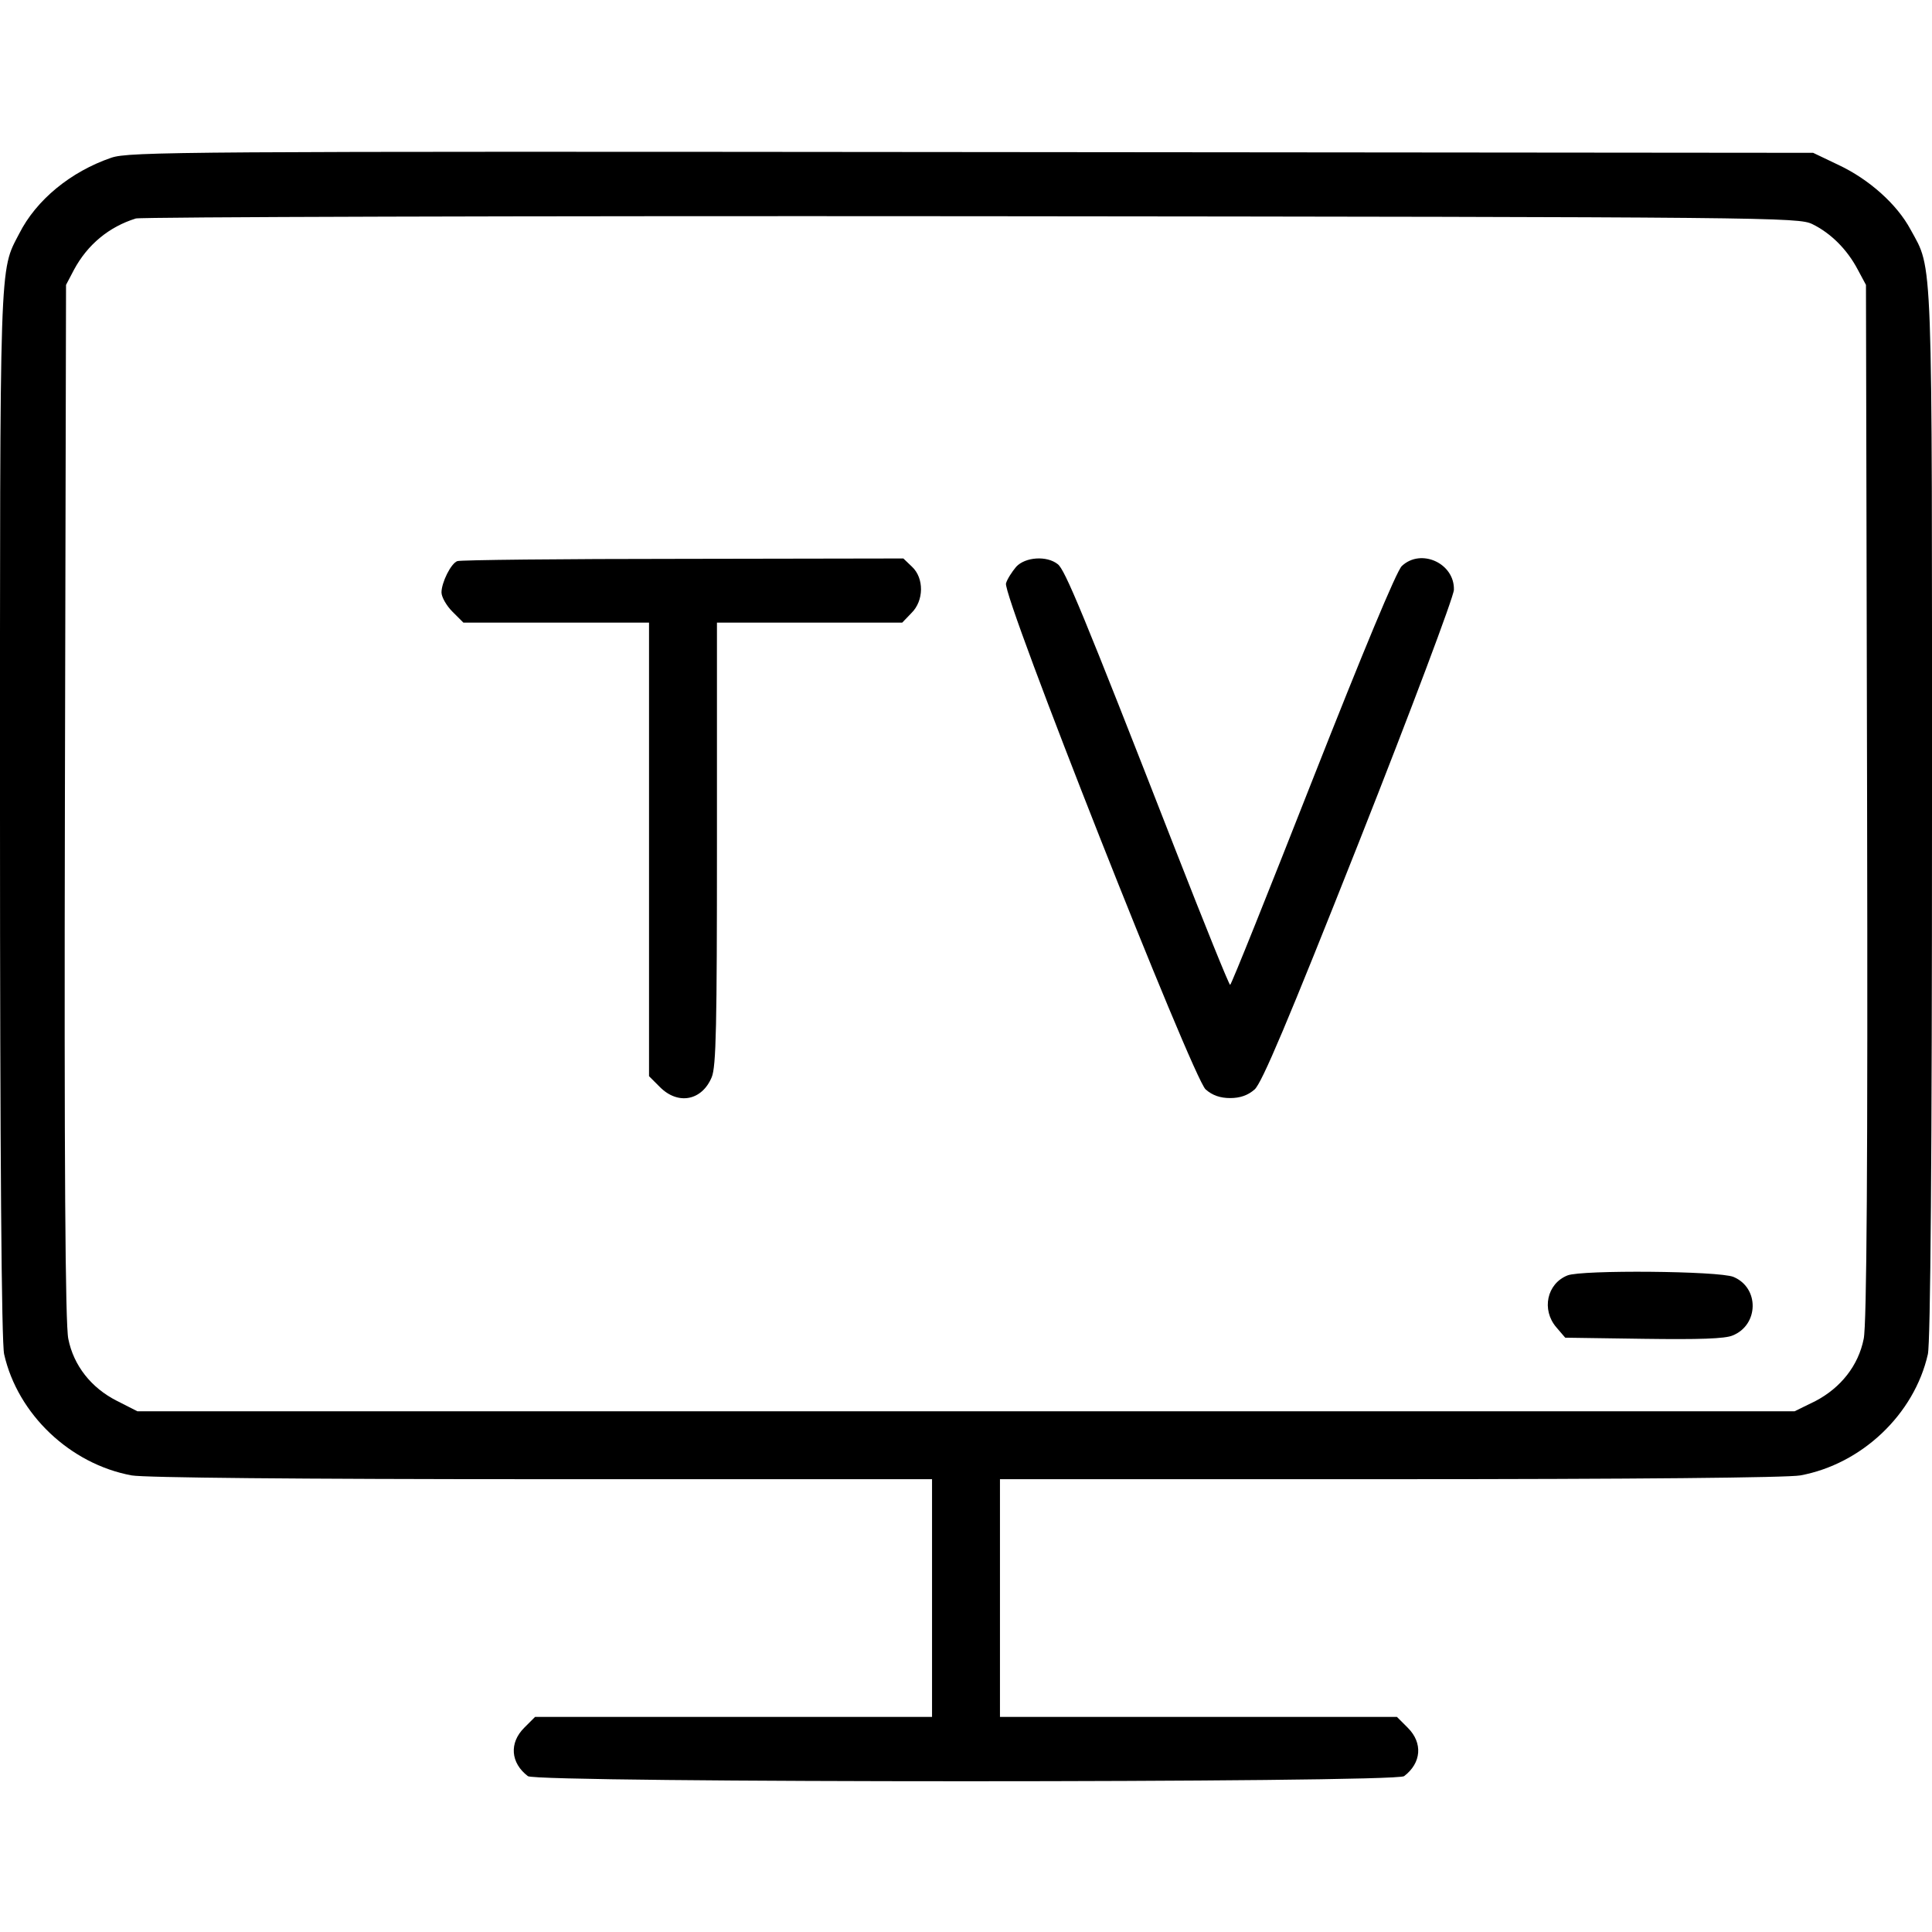
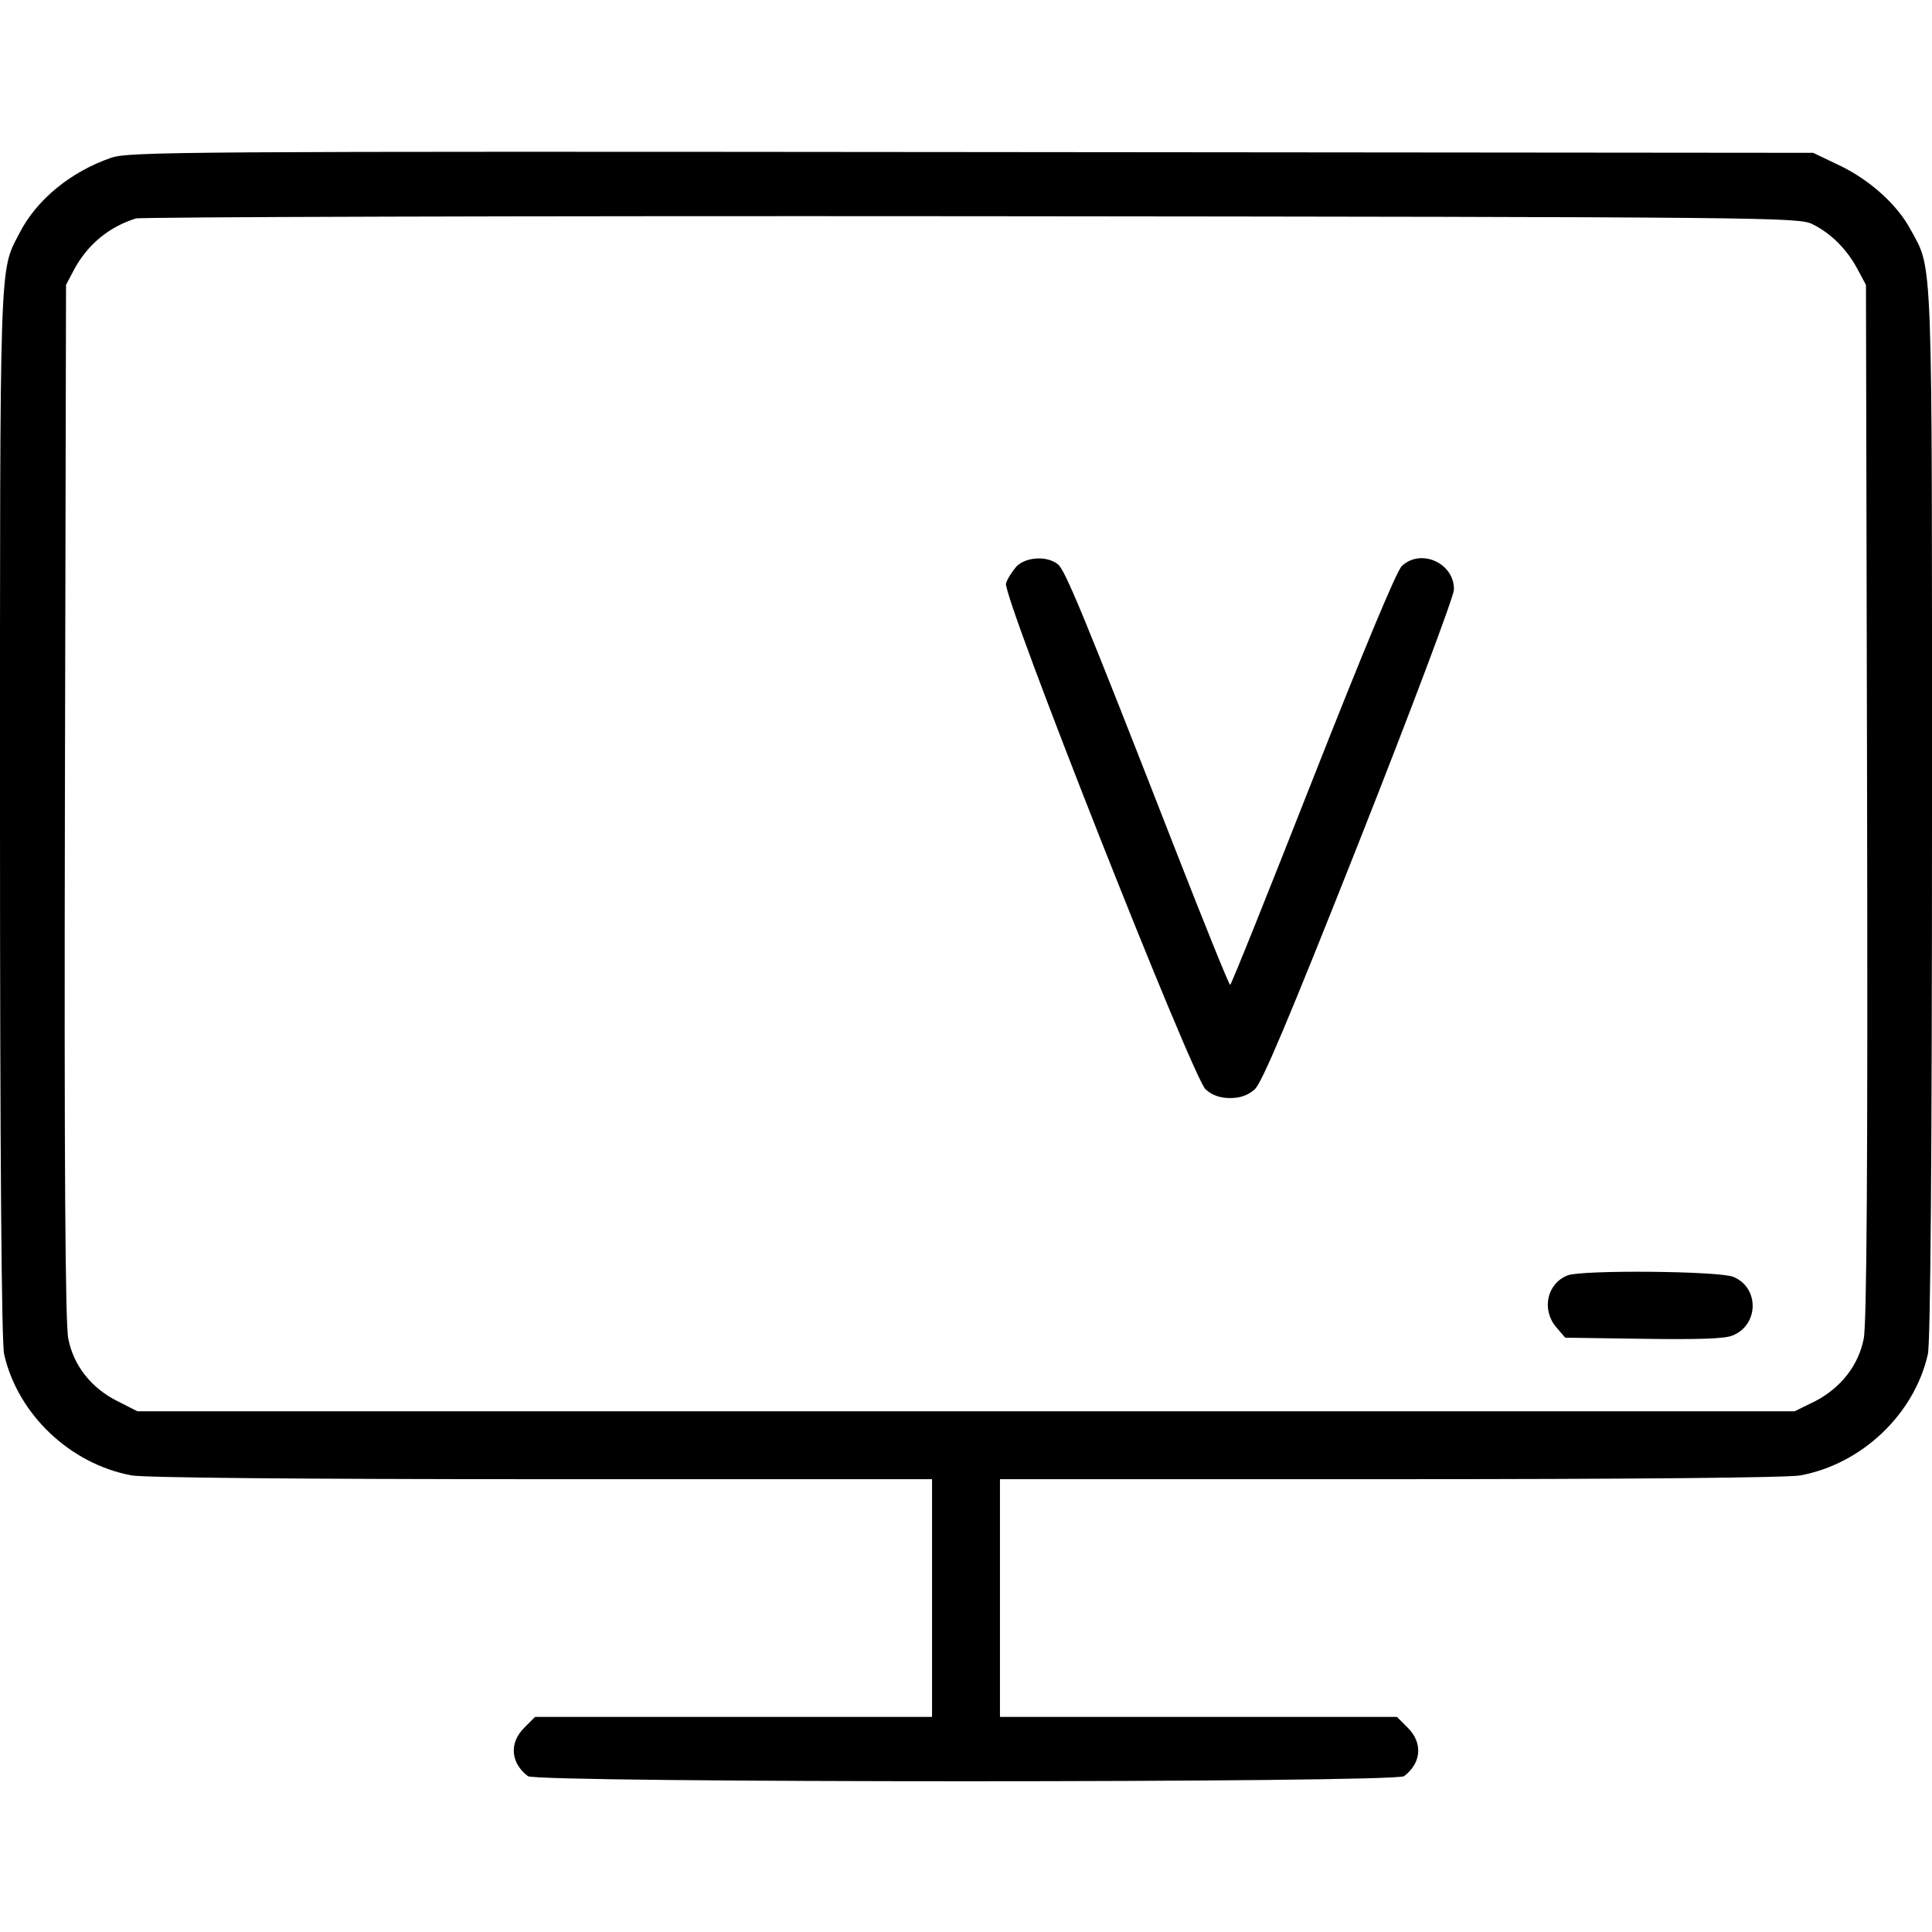
<svg xmlns="http://www.w3.org/2000/svg" width="512pt" height="512pt" viewBox="0 0 512 512" preserveAspectRatio="xMidYMid meet">
  <g transform="translate(0,512) scale(0.1,-0.1)" fill="#000000" stroke="none">
    <path d="M295 4702 c-108 -37 -199 -112 -244 -201 -53 -102 -51 -49 -51 -1541 0 -897 4 -1400 11 -1429 36 -159 175 -291 338 -321 34 -6 437 -10 1087 -10 l1034 0 0 -315 0 -315 -526 0 -526 0 -29 -29 c-40 -40 -36 -93 10 -128 23 -18 2299 -18 2322 0 46 35 50 88 10 128 l-29 29 -526 0 -526 0 0 315 0 315 1034 0 c650 0 1053 4 1087 10 163 30 302 162 338 321 7 29 11 532 11 1429 0 1513 3 1442 -57 1552 -36 67 -110 133 -191 171 l-67 32 -2230 2 c-2095 2 -2233 1 -2280 -15z m4508 -176 c49 -24 92 -67 120 -120 l22 -41 3 -1370 c2 -964 -1 -1385 -9 -1423 -14 -71 -61 -130 -128 -165 l-55 -27 -2196 0 -2196 0 -55 28 c-67 34 -114 93 -128 164 -8 38 -11 459 -9 1423 l3 1370 21 40 c36 67 93 114 164 136 14 4 1011 7 2215 6 2129 -2 2191 -3 2228 -21z" />
-     <path d="M1212 3633 c-17 -6 -42 -57 -42 -83 0 -12 13 -35 29 -51 l29 -29 246 0 246 0 0 -601 0 -601 29 -29 c48 -48 111 -36 137 26 12 28 14 138 14 620 l0 585 245 0 246 0 24 25 c34 33 34 93 2 123 l-23 22 -585 -1 c-321 0 -590 -3 -597 -6z" />
    <path d="M2693 3618 c-11 -13 -24 -33 -27 -44 -10 -33 495 -1311 529 -1341 18 -16 39 -23 65 -23 26 0 47 7 65 23 19 17 87 177 277 657 138 349 251 650 251 667 2 70 -87 111 -138 63 -14 -13 -104 -230 -236 -565 -118 -300 -216 -545 -219 -545 -3 0 -68 161 -145 358 -247 633 -293 743 -312 757 -29 23 -86 19 -110 -7z" />
    <path d="M4154 1740 c-55 -22 -69 -91 -30 -137 l24 -28 208 -3 c145 -2 216 0 236 9 69 28 71 126 2 155 -38 16 -403 19 -440 4z" />
  </g>
</svg>